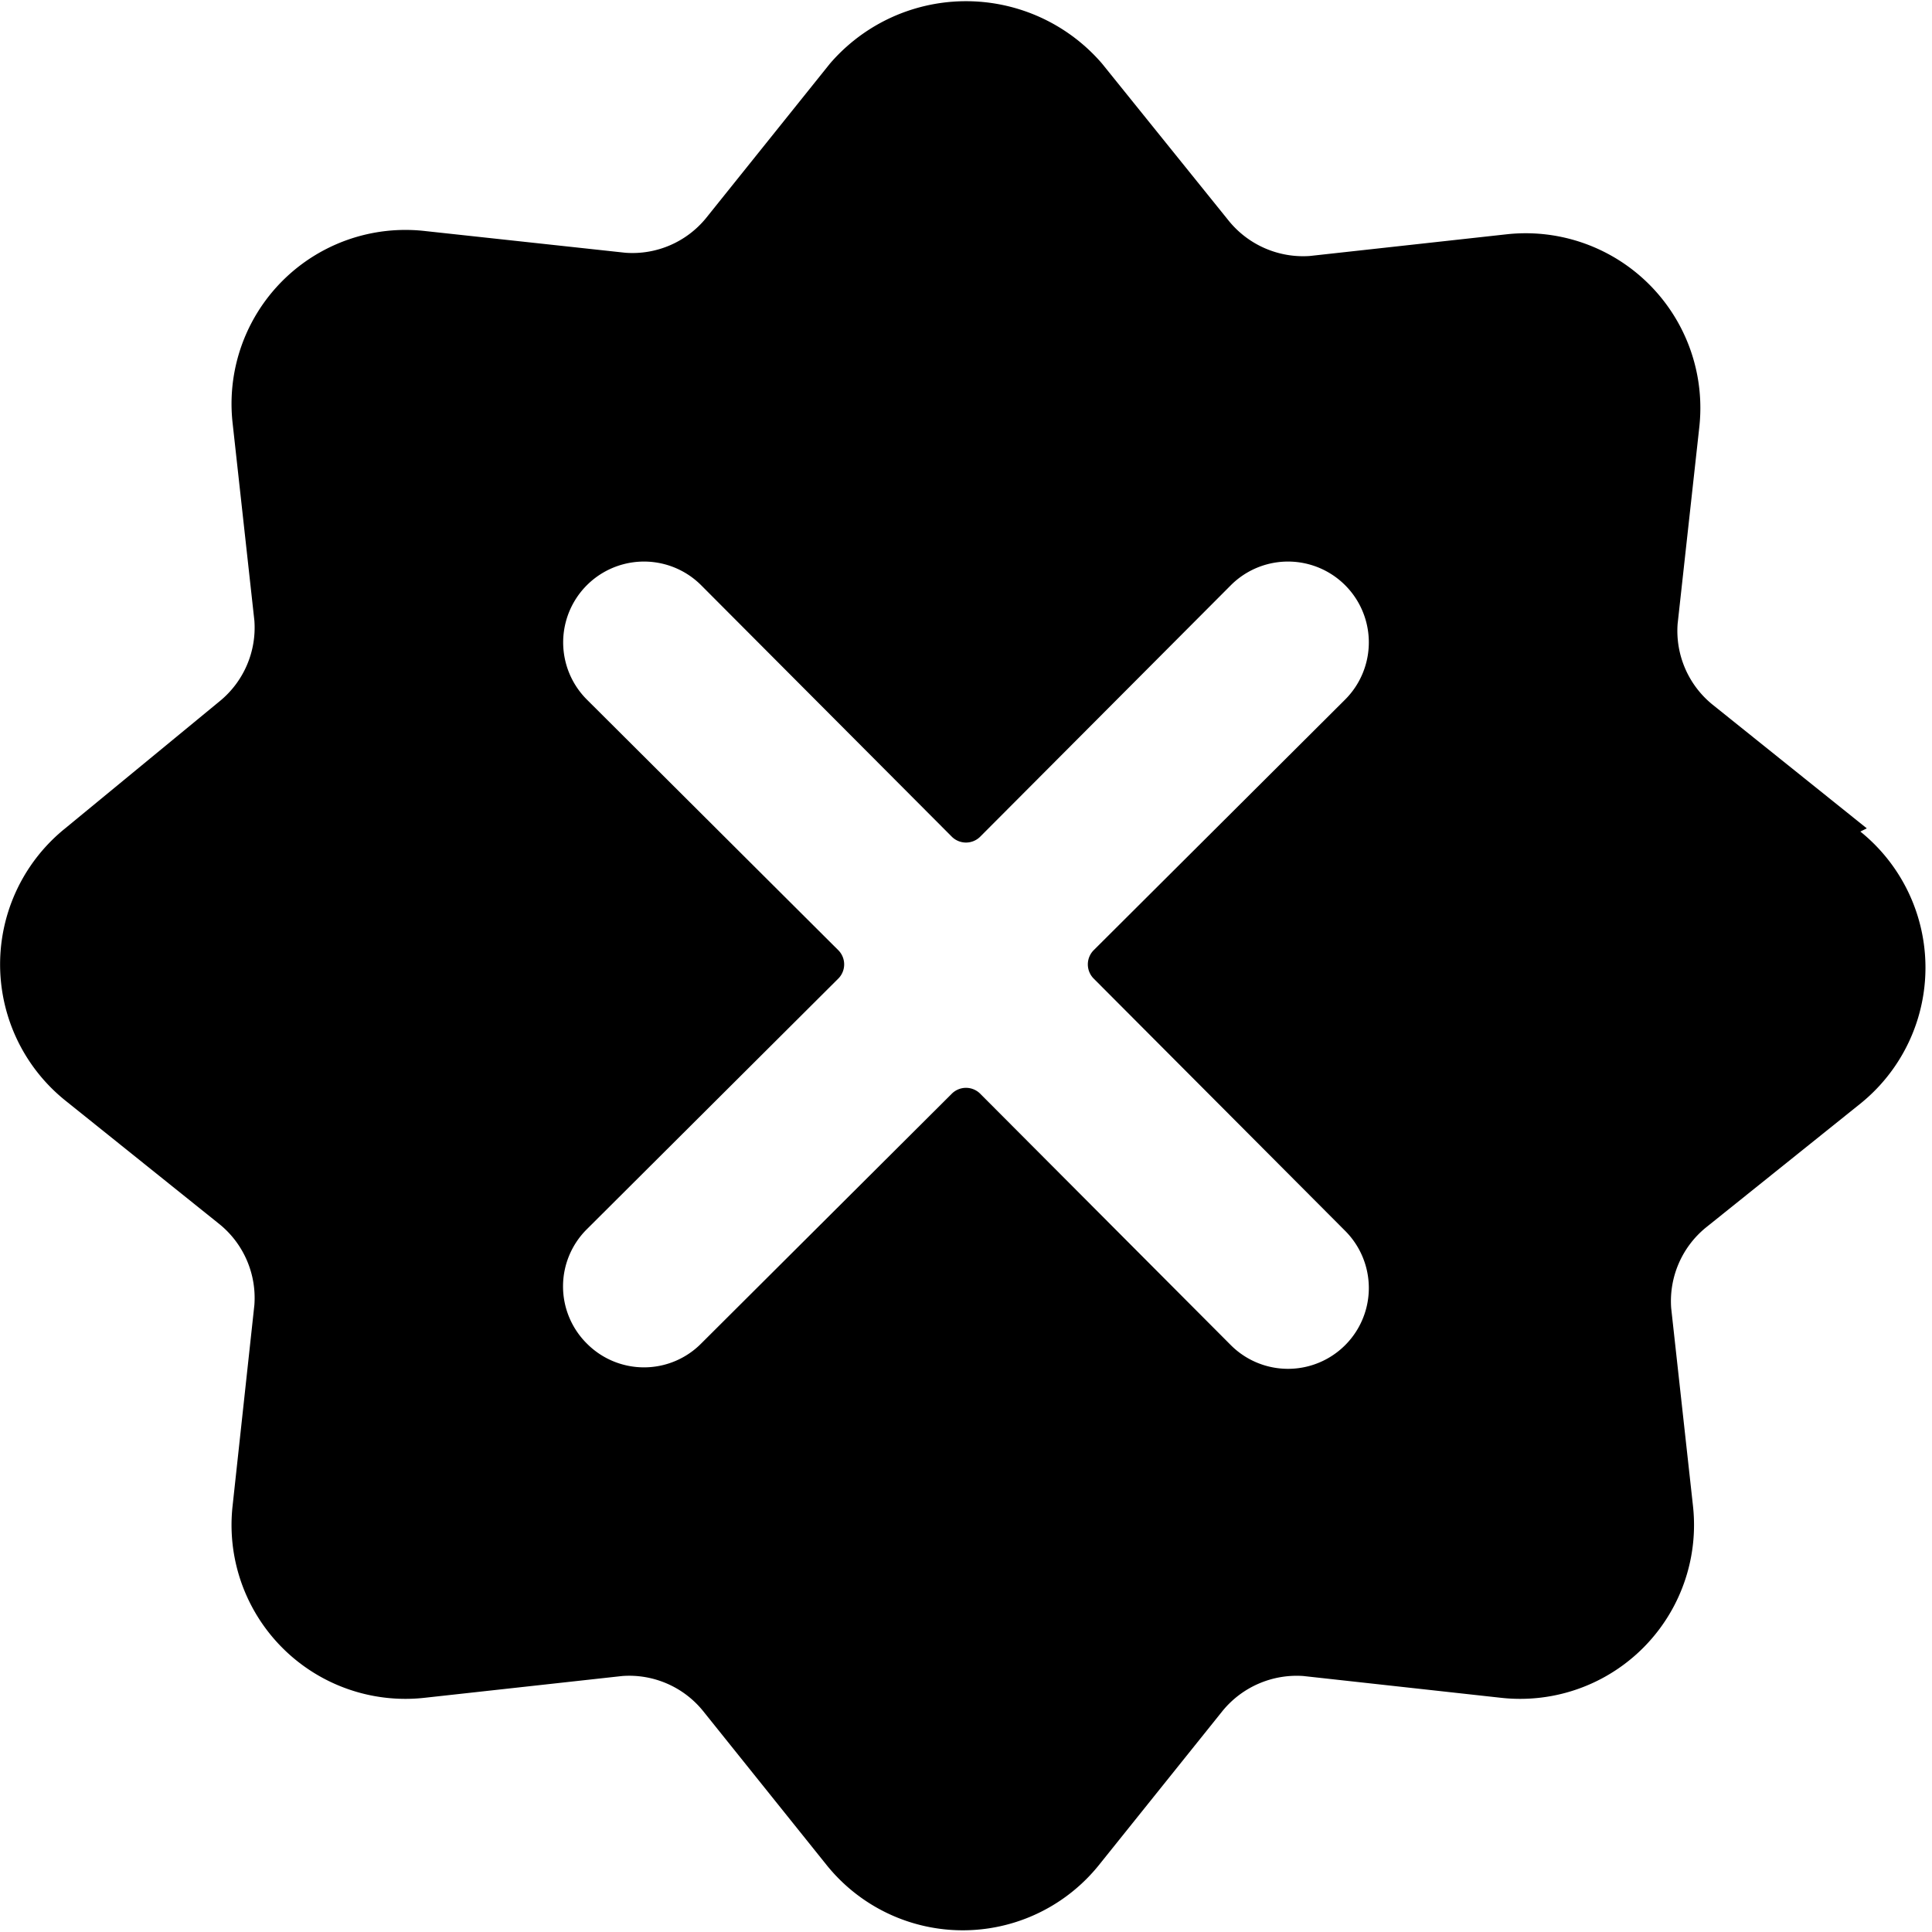
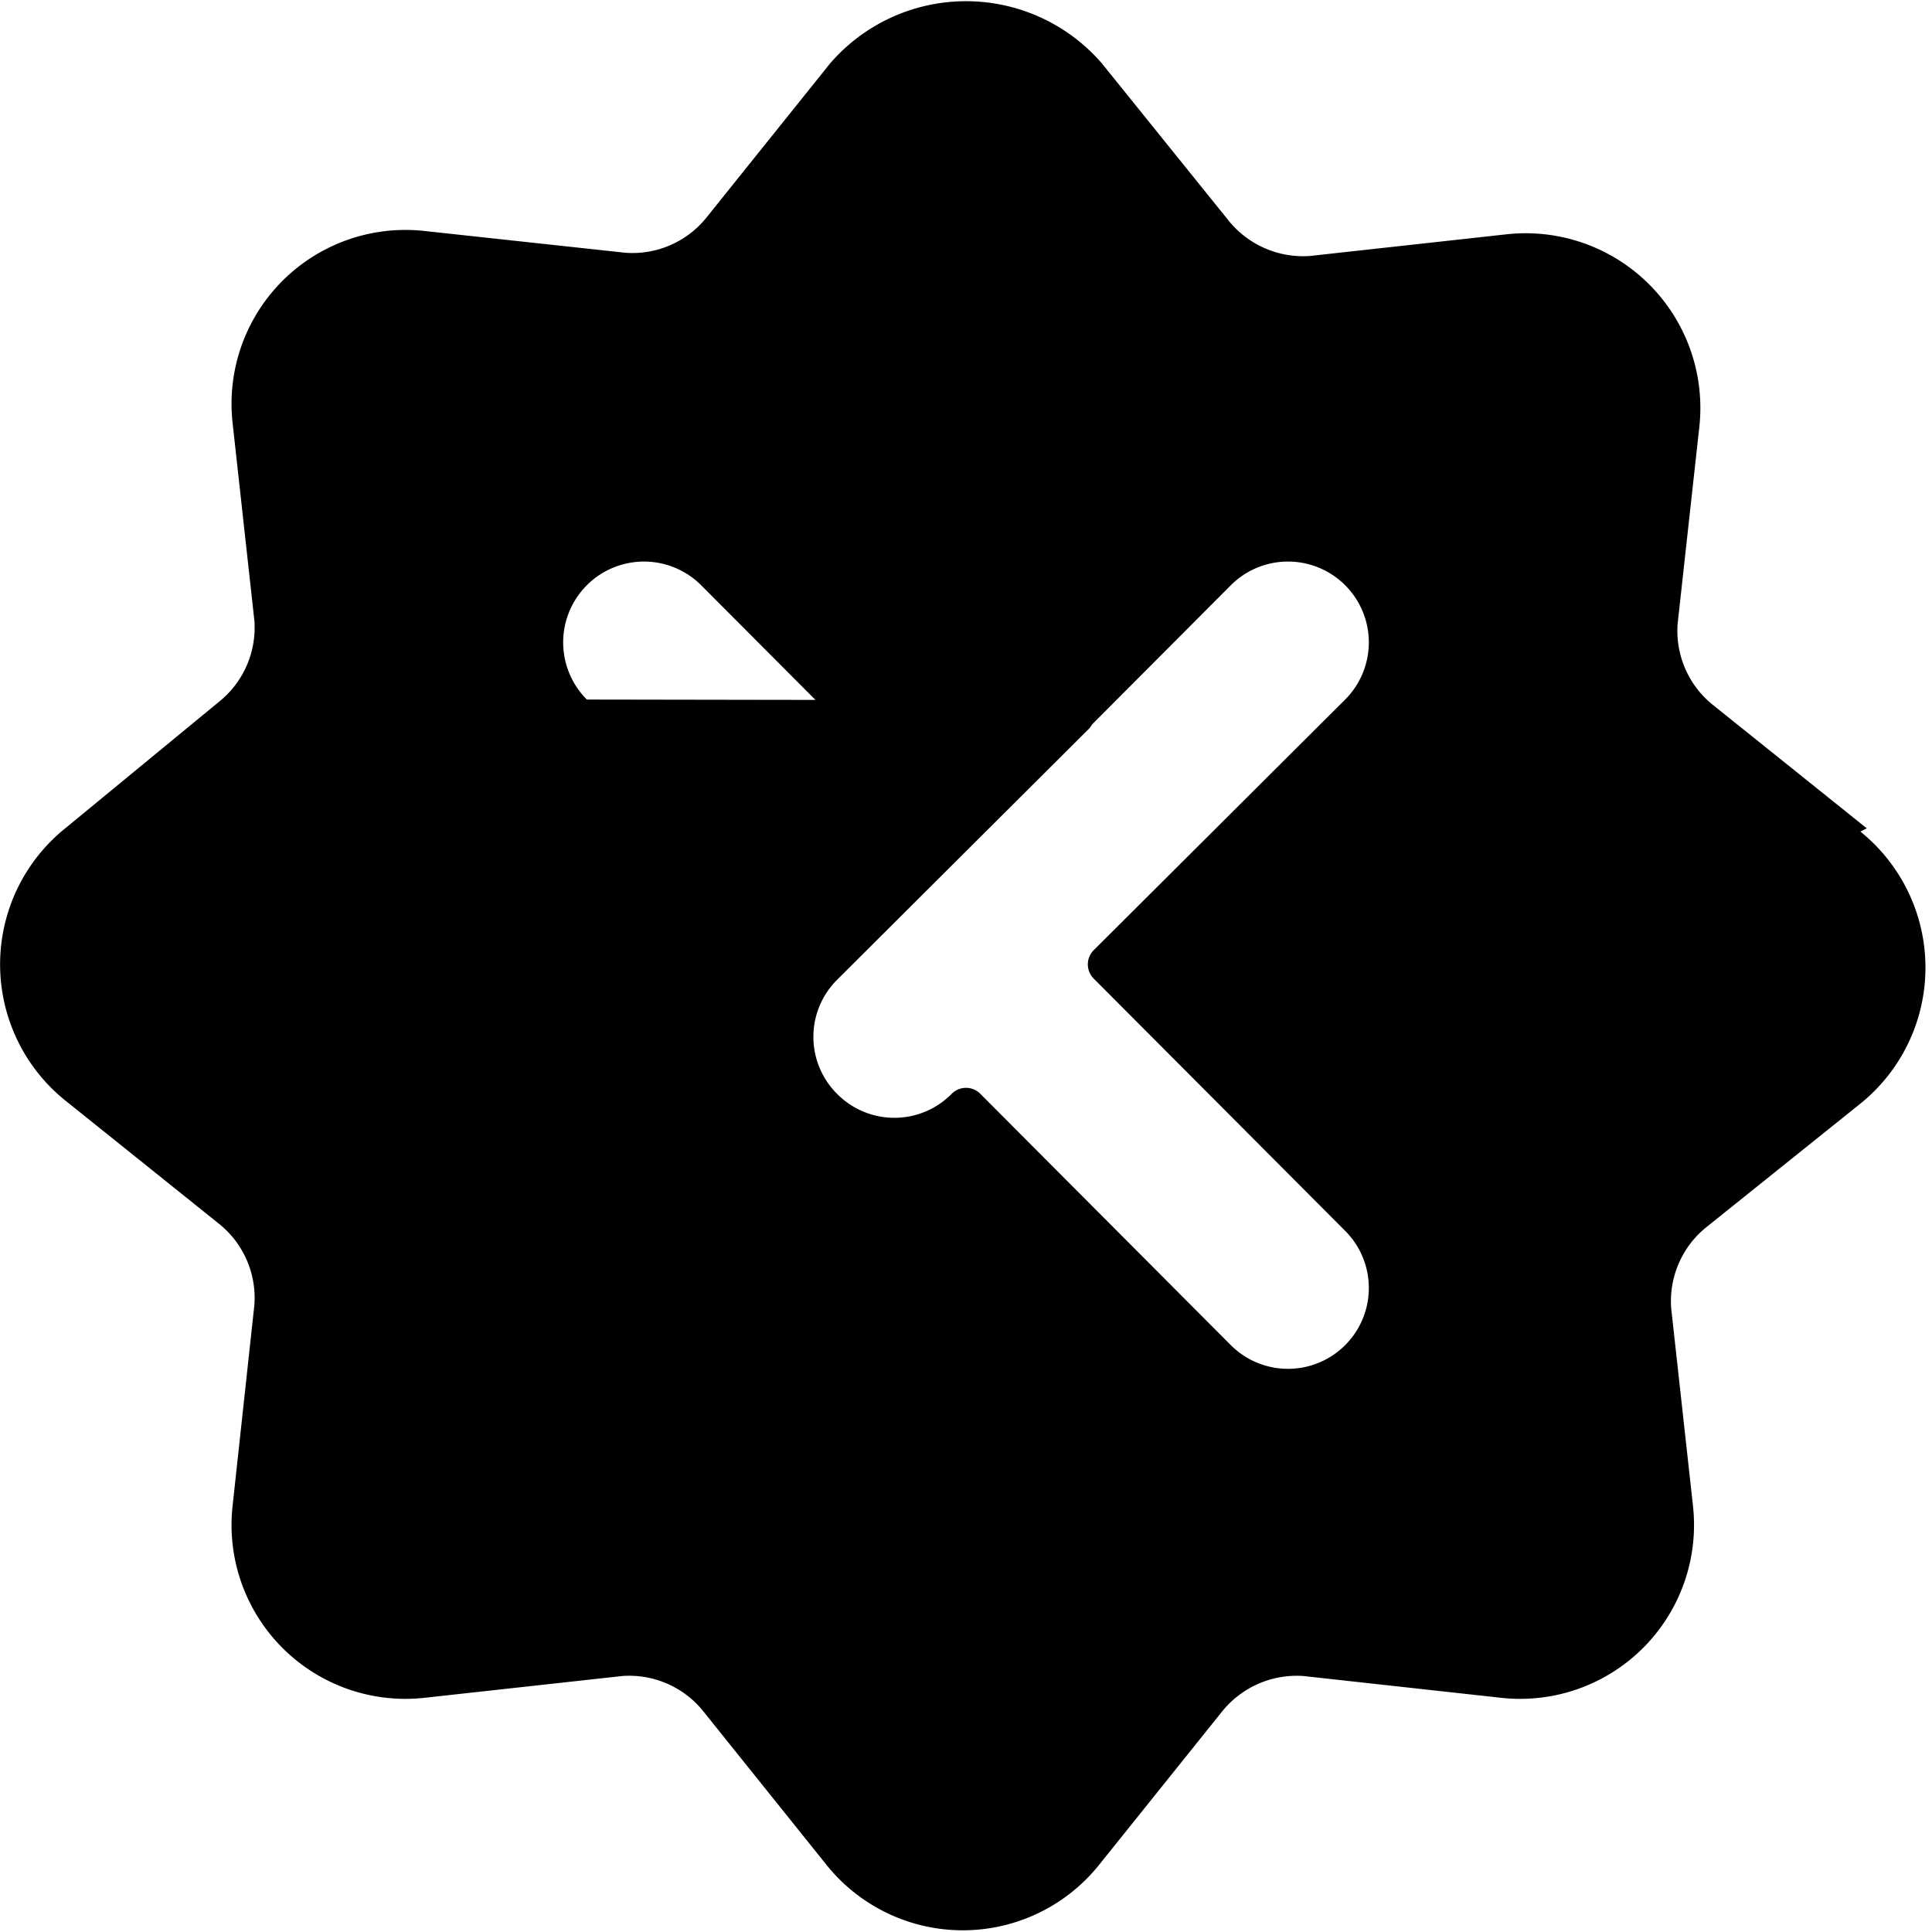
<svg xmlns="http://www.w3.org/2000/svg" viewBox="0 0 24 24">
-   <path d="m23.19 10.29 -1.92 -1.54a1.18 1.18 0 0 1 -0.43 -1l0.27 -2.45a2.17 2.17 0 0 0 -2.39 -2.39l-2.45 0.27a1.19 1.19 0 0 1 -1 -0.43L13.69 0.79a2.23 2.23 0 0 0 -3.38 0L8.77 2.71a1.18 1.18 0 0 1 -1 0.43l-2.49 -0.27a2.16 2.16 0 0 0 -2.39 2.39l0.27 2.45a1.18 1.18 0 0 1 -0.43 1L0.81 10.29a2.17 2.17 0 0 0 0 3.38l1.92 1.54a1.18 1.18 0 0 1 0.43 1l-0.27 2.49a2.16 2.16 0 0 0 2.39 2.39l2.45 -0.27a1.18 1.18 0 0 1 1 0.43l1.54 1.92a2.17 2.17 0 0 0 3.38 0l1.54 -1.92a1.19 1.19 0 0 1 1 -0.43l2.45 0.27a2.16 2.16 0 0 0 2.39 -2.39l-0.27 -2.45a1.18 1.18 0 0 1 0.43 -1l1.92 -1.54a2.17 2.17 0 0 0 0 -3.38Zm-6.48 5a1 1 0 0 1 -1.42 1.42l-3.11 -3.12a0.25 0.25 0 0 0 -0.36 0l-3.11 3.1a1 1 0 0 1 -1.42 0 1 1 0 0 1 0 -1.42l3.12 -3.11a0.25 0.25 0 0 0 0 -0.36L7.29 8.69a1 1 0 1 1 1.42 -1.42l3.11 3.12a0.25 0.25 0 0 0 0.36 0l3.11 -3.12a1 1 0 1 1 1.42 1.42l-3.12 3.11a0.25 0.25 0 0 0 0 0.36Z" fill="#000000" stroke-width="1" />
+   <path d="m23.19 10.29 -1.92 -1.54a1.18 1.18 0 0 1 -0.43 -1l0.27 -2.45a2.17 2.17 0 0 0 -2.39 -2.39l-2.45 0.27a1.19 1.19 0 0 1 -1 -0.43L13.69 0.79a2.23 2.23 0 0 0 -3.38 0L8.77 2.71a1.18 1.18 0 0 1 -1 0.43l-2.49 -0.27a2.16 2.16 0 0 0 -2.39 2.39l0.27 2.45a1.18 1.18 0 0 1 -0.43 1L0.81 10.29a2.17 2.17 0 0 0 0 3.38l1.92 1.54a1.18 1.18 0 0 1 0.43 1l-0.27 2.49a2.16 2.16 0 0 0 2.39 2.39l2.45 -0.27a1.18 1.18 0 0 1 1 0.43l1.54 1.92a2.17 2.17 0 0 0 3.38 0l1.54 -1.92a1.19 1.19 0 0 1 1 -0.43l2.45 0.27a2.16 2.16 0 0 0 2.39 -2.39l-0.27 -2.45a1.18 1.18 0 0 1 0.43 -1l1.92 -1.54a2.17 2.17 0 0 0 0 -3.38Zm-6.48 5a1 1 0 0 1 -1.42 1.42l-3.11 -3.12a0.25 0.25 0 0 0 -0.36 0a1 1 0 0 1 -1.42 0 1 1 0 0 1 0 -1.42l3.12 -3.11a0.25 0.25 0 0 0 0 -0.36L7.29 8.69a1 1 0 1 1 1.42 -1.42l3.11 3.12a0.25 0.25 0 0 0 0.36 0l3.11 -3.12a1 1 0 1 1 1.42 1.42l-3.12 3.11a0.25 0.25 0 0 0 0 0.36Z" fill="#000000" stroke-width="1" />
</svg>